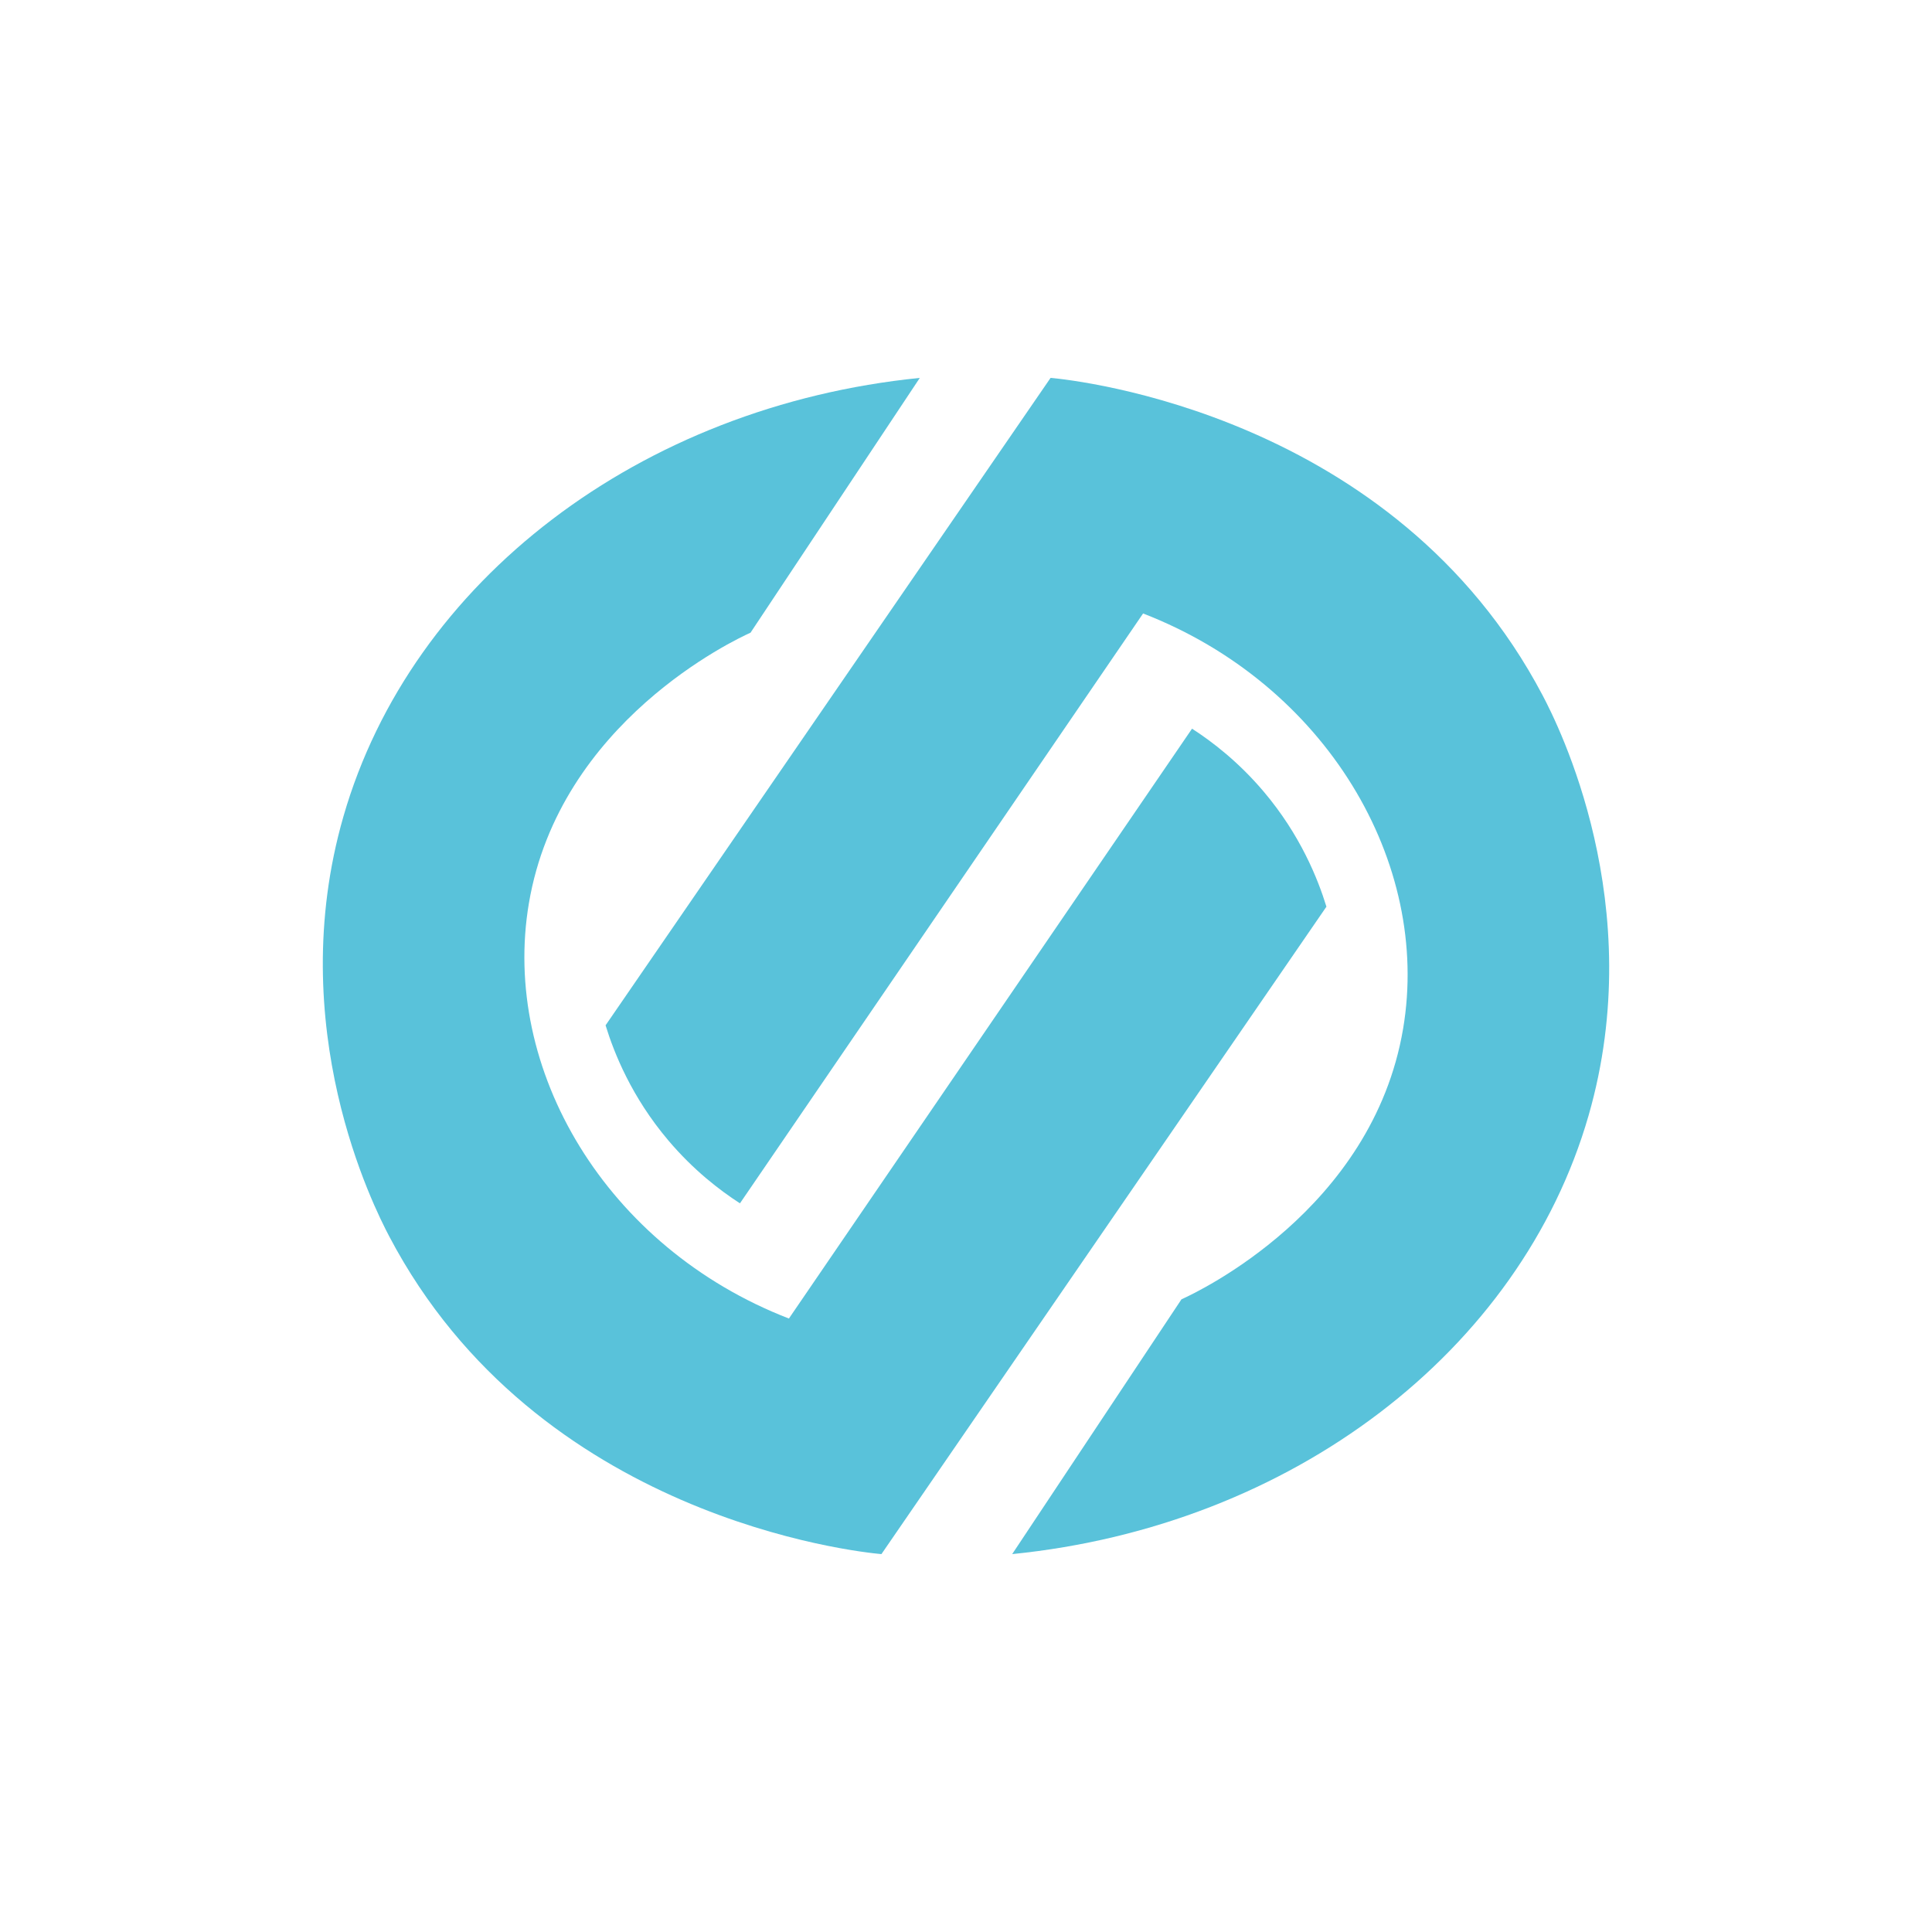
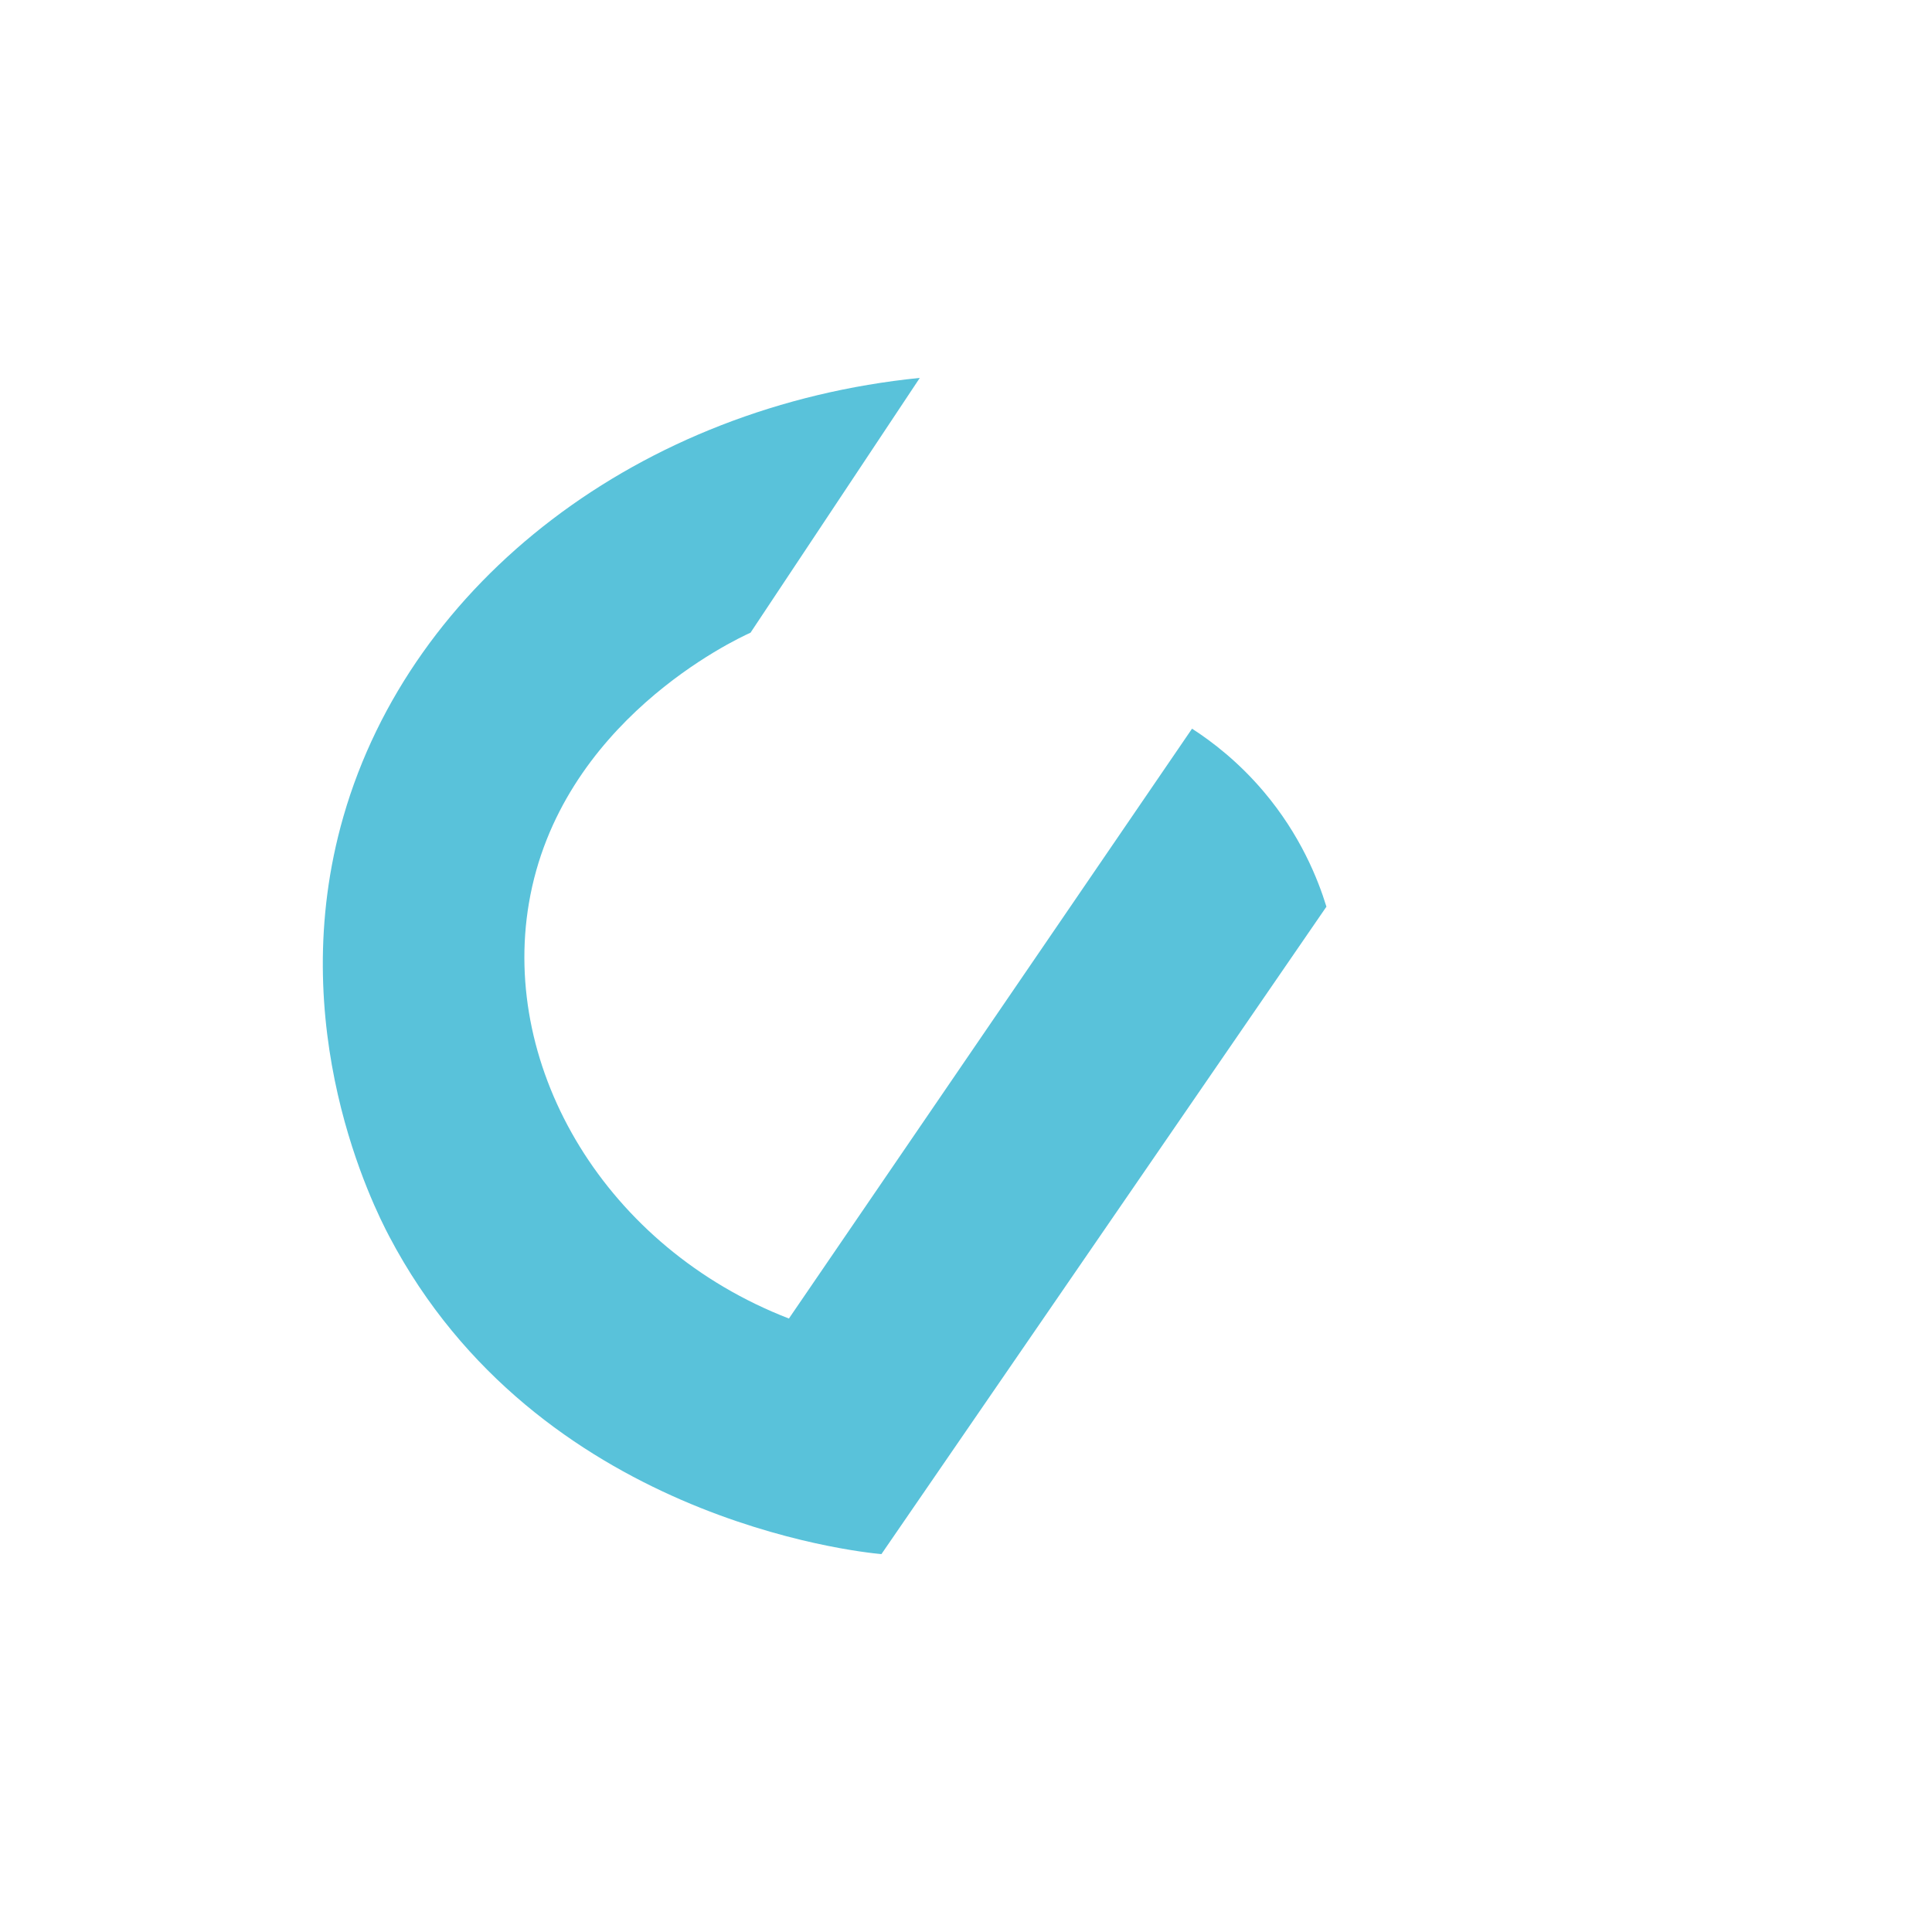
<svg xmlns="http://www.w3.org/2000/svg" id="Calque_1" data-name="Calque 1" viewBox="0 0 1080 1080">
  <defs>
    <style>
      .cls-1 {
        fill: #59c2da;
        stroke-width: 0px;
      }
    </style>
  </defs>
-   <path class="cls-1" d="M638.99,342.94l-225.35,329.73c-11.37-7.35-26-18.59-40-35.12-20.54-24.25-30.33-48.81-35.12-64.39,82.92-120.64,165.84-241.28,248.76-361.92,13.96,1.25,192.35,20.27,275.1,177.55,8.59,16.32,59.6,117.01,25.62,234.88-37.94,131.62-165.93,229.39-322.18,245.08l94.63-142.43c8.65-3.88,106.7-49.84,123.89-151.21,15.75-92.86-43.08-192.59-145.35-232.18Z" />
  <path class="cls-1" d="M441.01,737.06l225.35-329.73c11.37,7.35,26,18.59,40,35.12,20.54,24.25,30.33,48.81,35.12,64.39-82.92,120.64-165.84,241.28-248.76,361.92-13.96-1.25-192.35-20.27-275.1-177.55-8.59-16.32-59.6-117.01-25.62-234.88,37.94-131.62,165.93-229.39,322.18-245.08l-94.63,142.43c-8.65,3.88-106.7,49.84-123.89,151.21-15.75,92.86,43.08,192.59,145.35,232.18Z" />
</svg>